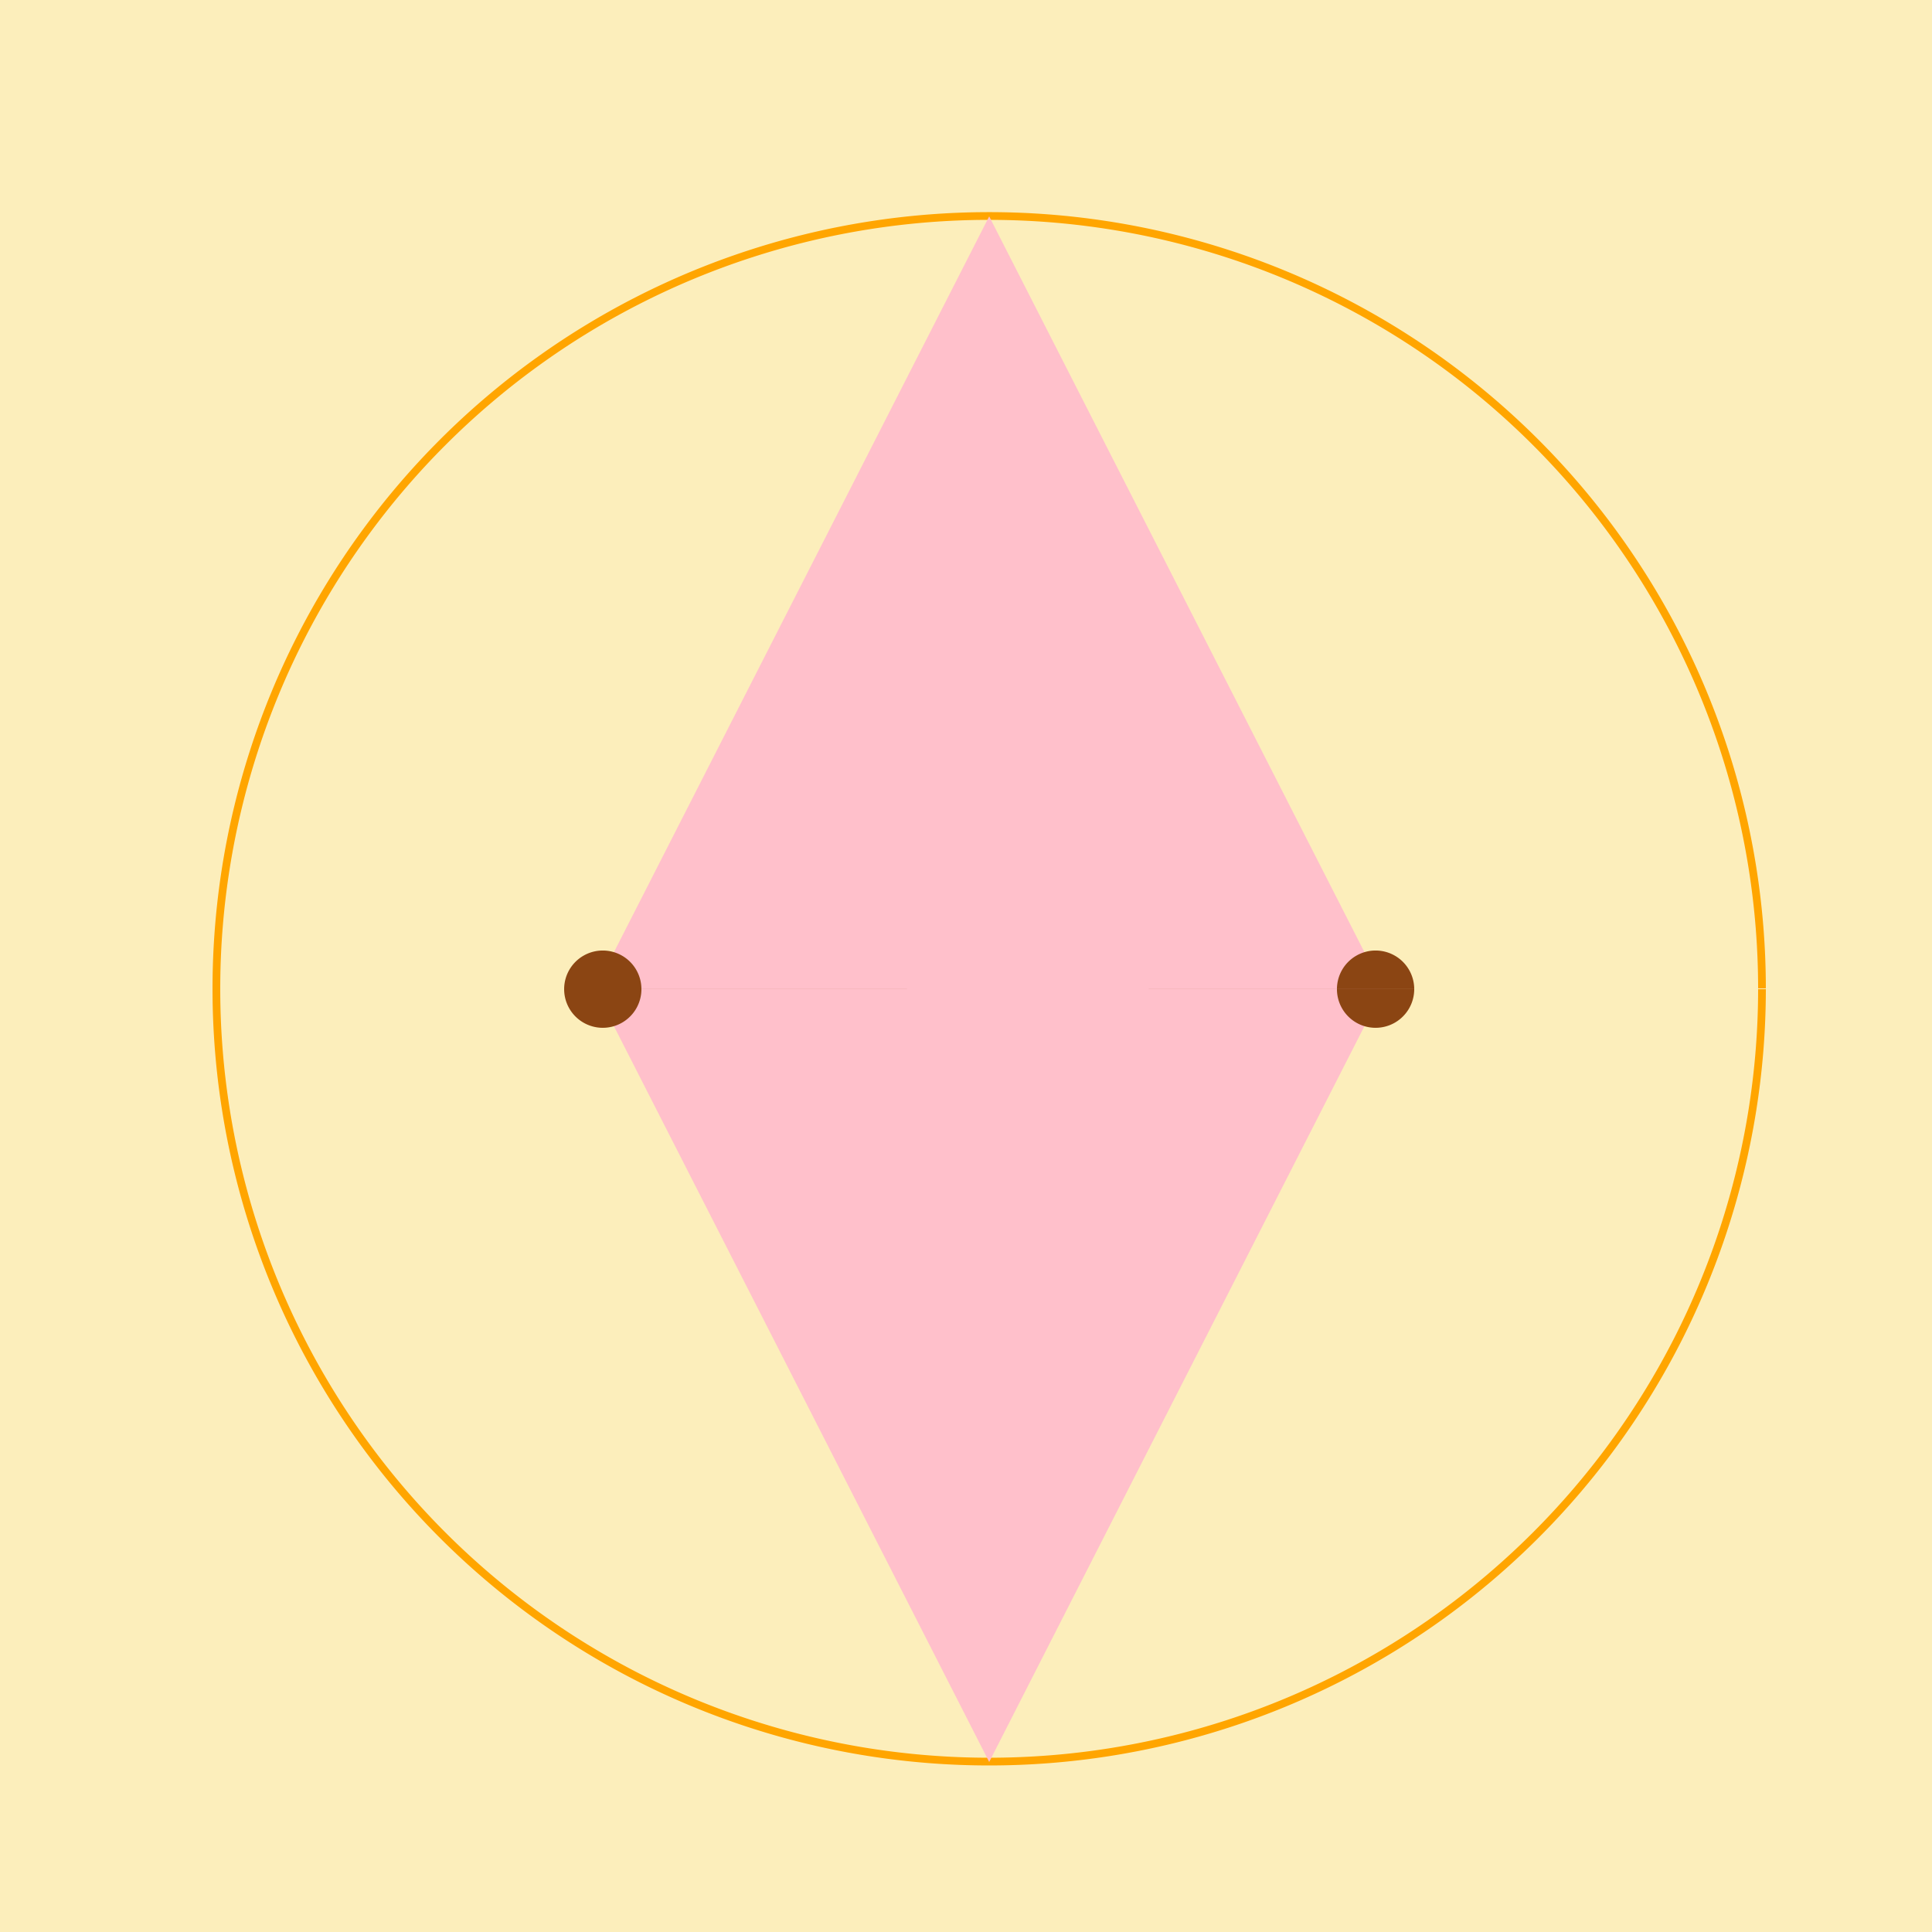
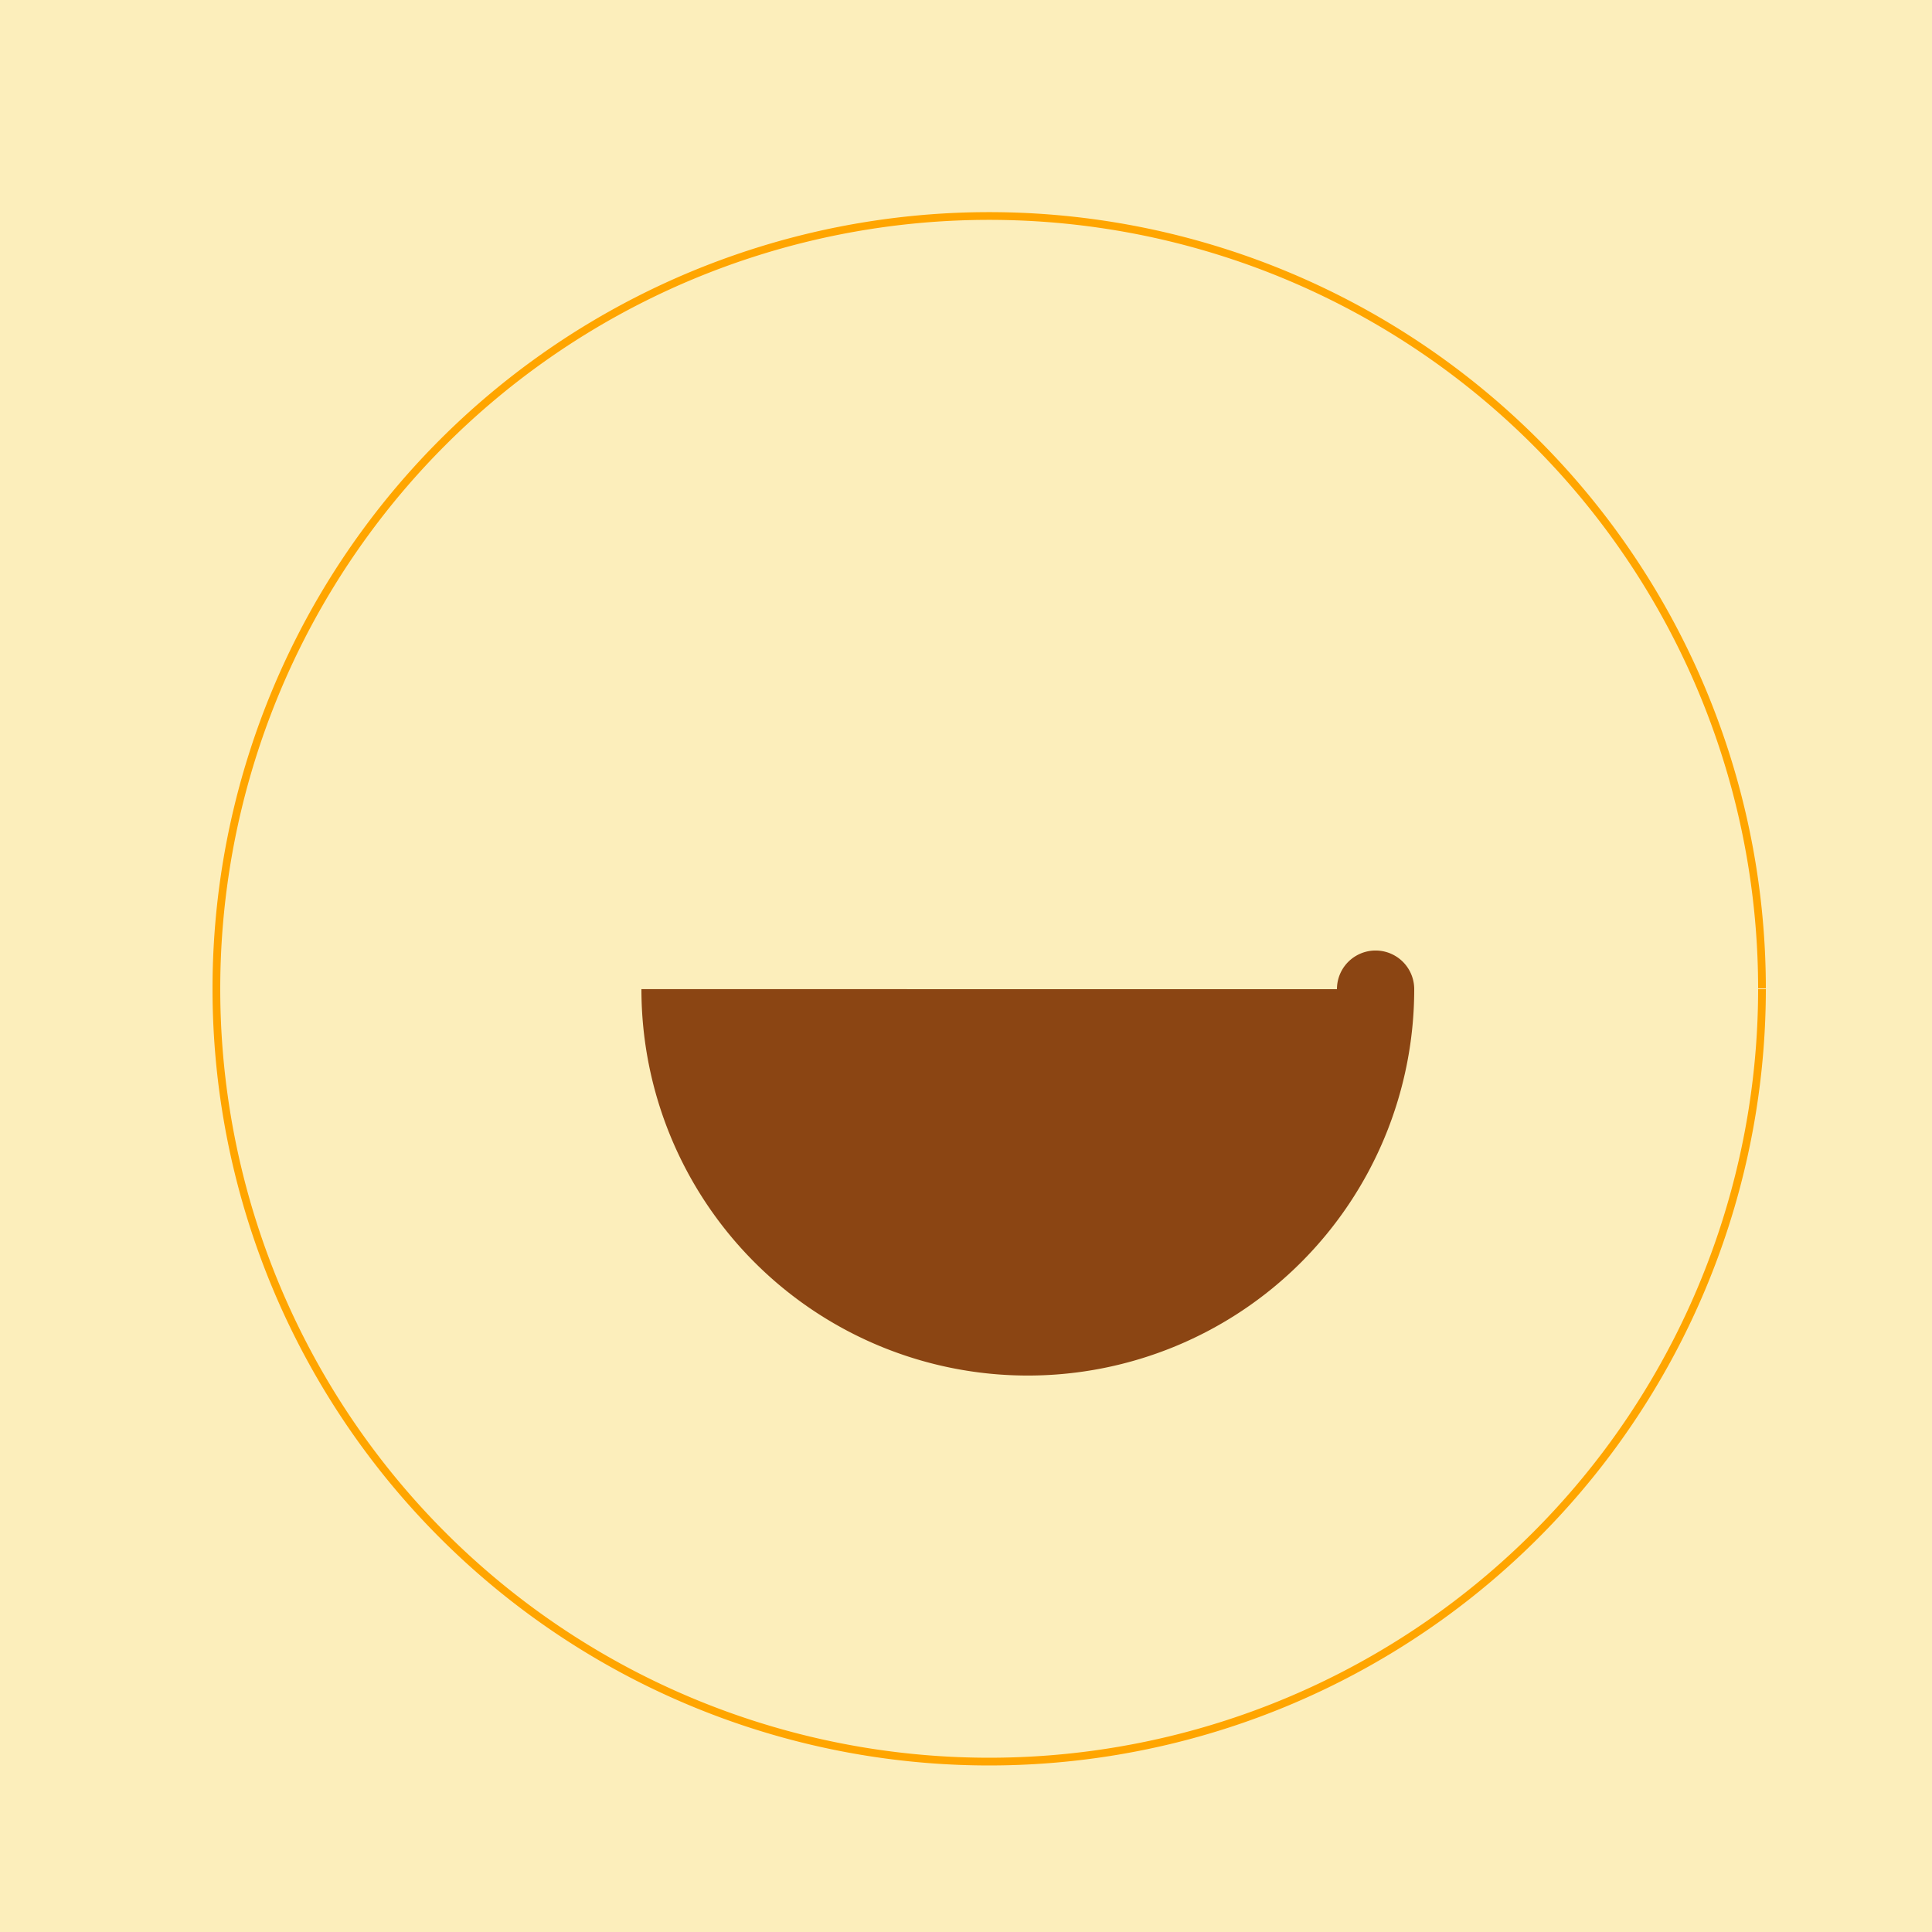
<svg xmlns="http://www.w3.org/2000/svg" width="500" height="500">
  <defs />
  <g>
    <rect fill="#FCEEBB" stroke="none" x="0" y="0" width="512" height="512" />
    <path fill="none" stroke="#FFA500" paint-order="fill stroke markers" d=" M 456 256 A 200 200 0 1 1 456 255.8" stroke-miterlimit="10" stroke-width="2" stroke-dasharray="" />
-     <path fill="#FFC0CB" stroke="none" paint-order="stroke fill markers" d=" M 286 256 A 30 30 0 1 1 286 255.97" />
-     <path fill="#FFC0CB" stroke="none" paint-order="stroke fill markers" d=" M 256 56 L 358 256 L 256 456 L 154 256 Z" />
-     <path fill="#8B4513" stroke="none" paint-order="stroke fill markers" d=" M 366 256 A 10 10 0 1 1 366 255.99 L 166 256 A 10 10 0 1 1 166 255.99" />
+     <path fill="#8B4513" stroke="none" paint-order="stroke fill markers" d=" M 366 256 A 10 10 0 1 1 366 255.99 A 10 10 0 1 1 166 255.99" />
  </g>
</svg>